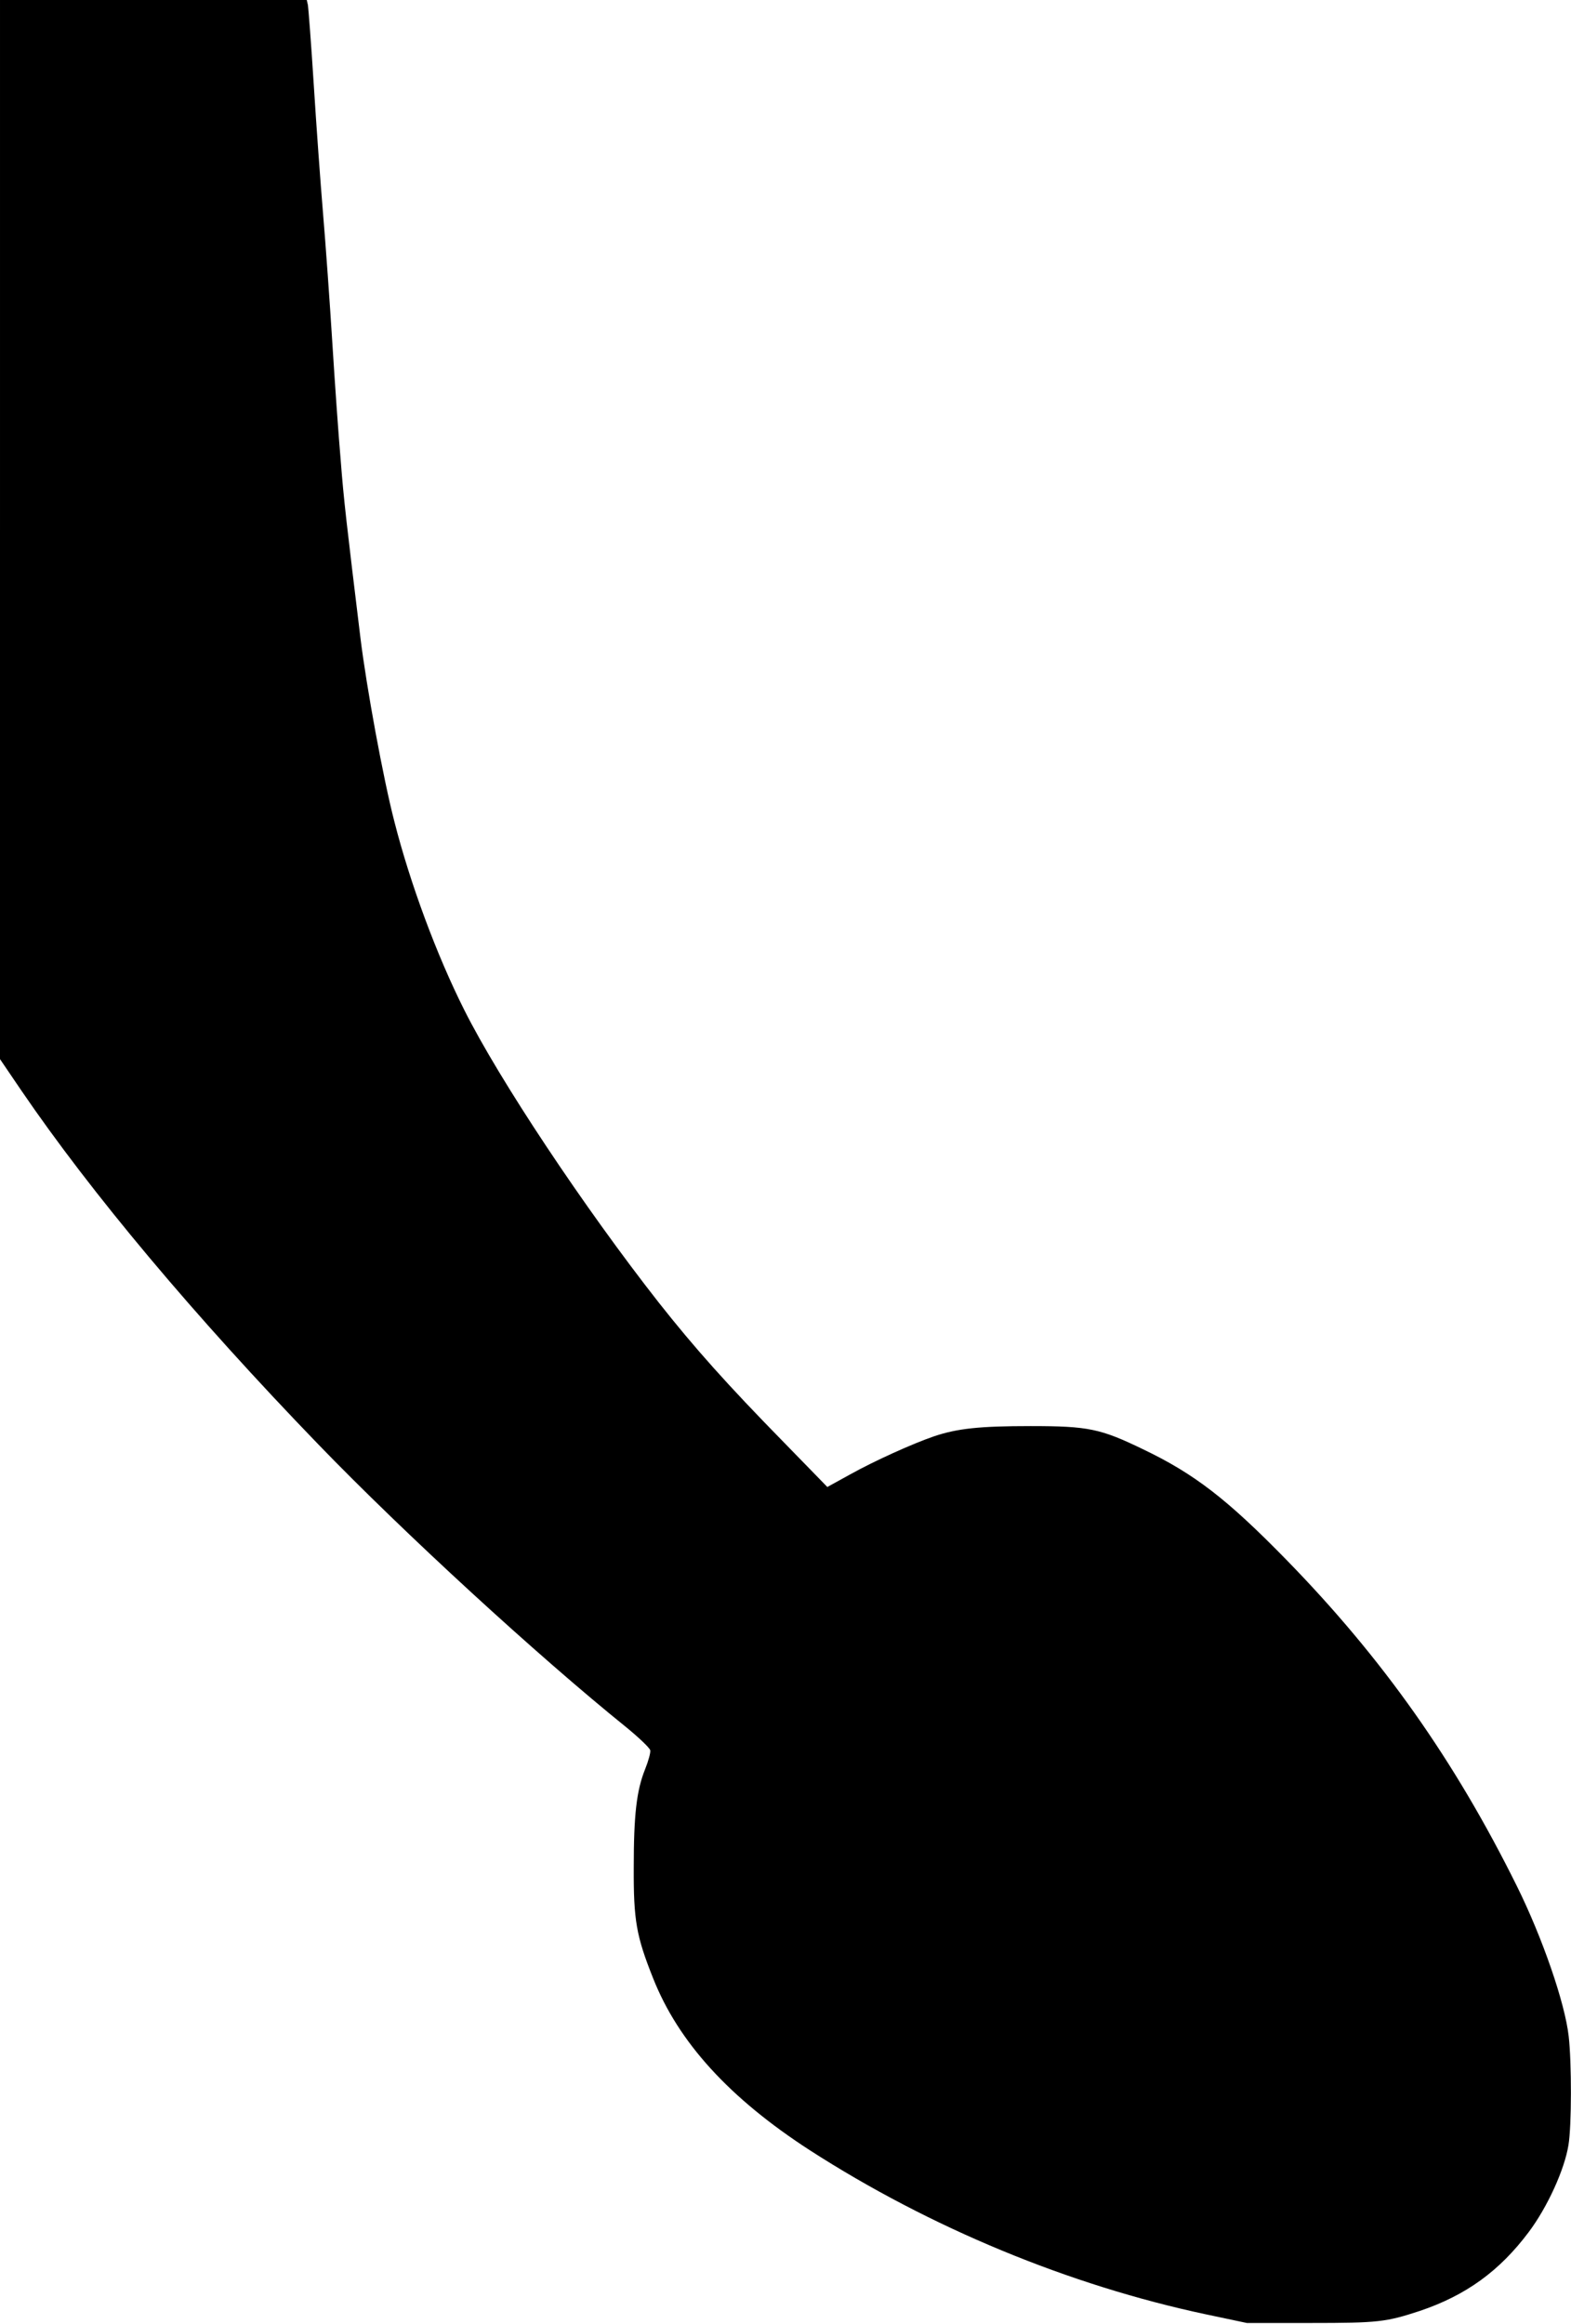
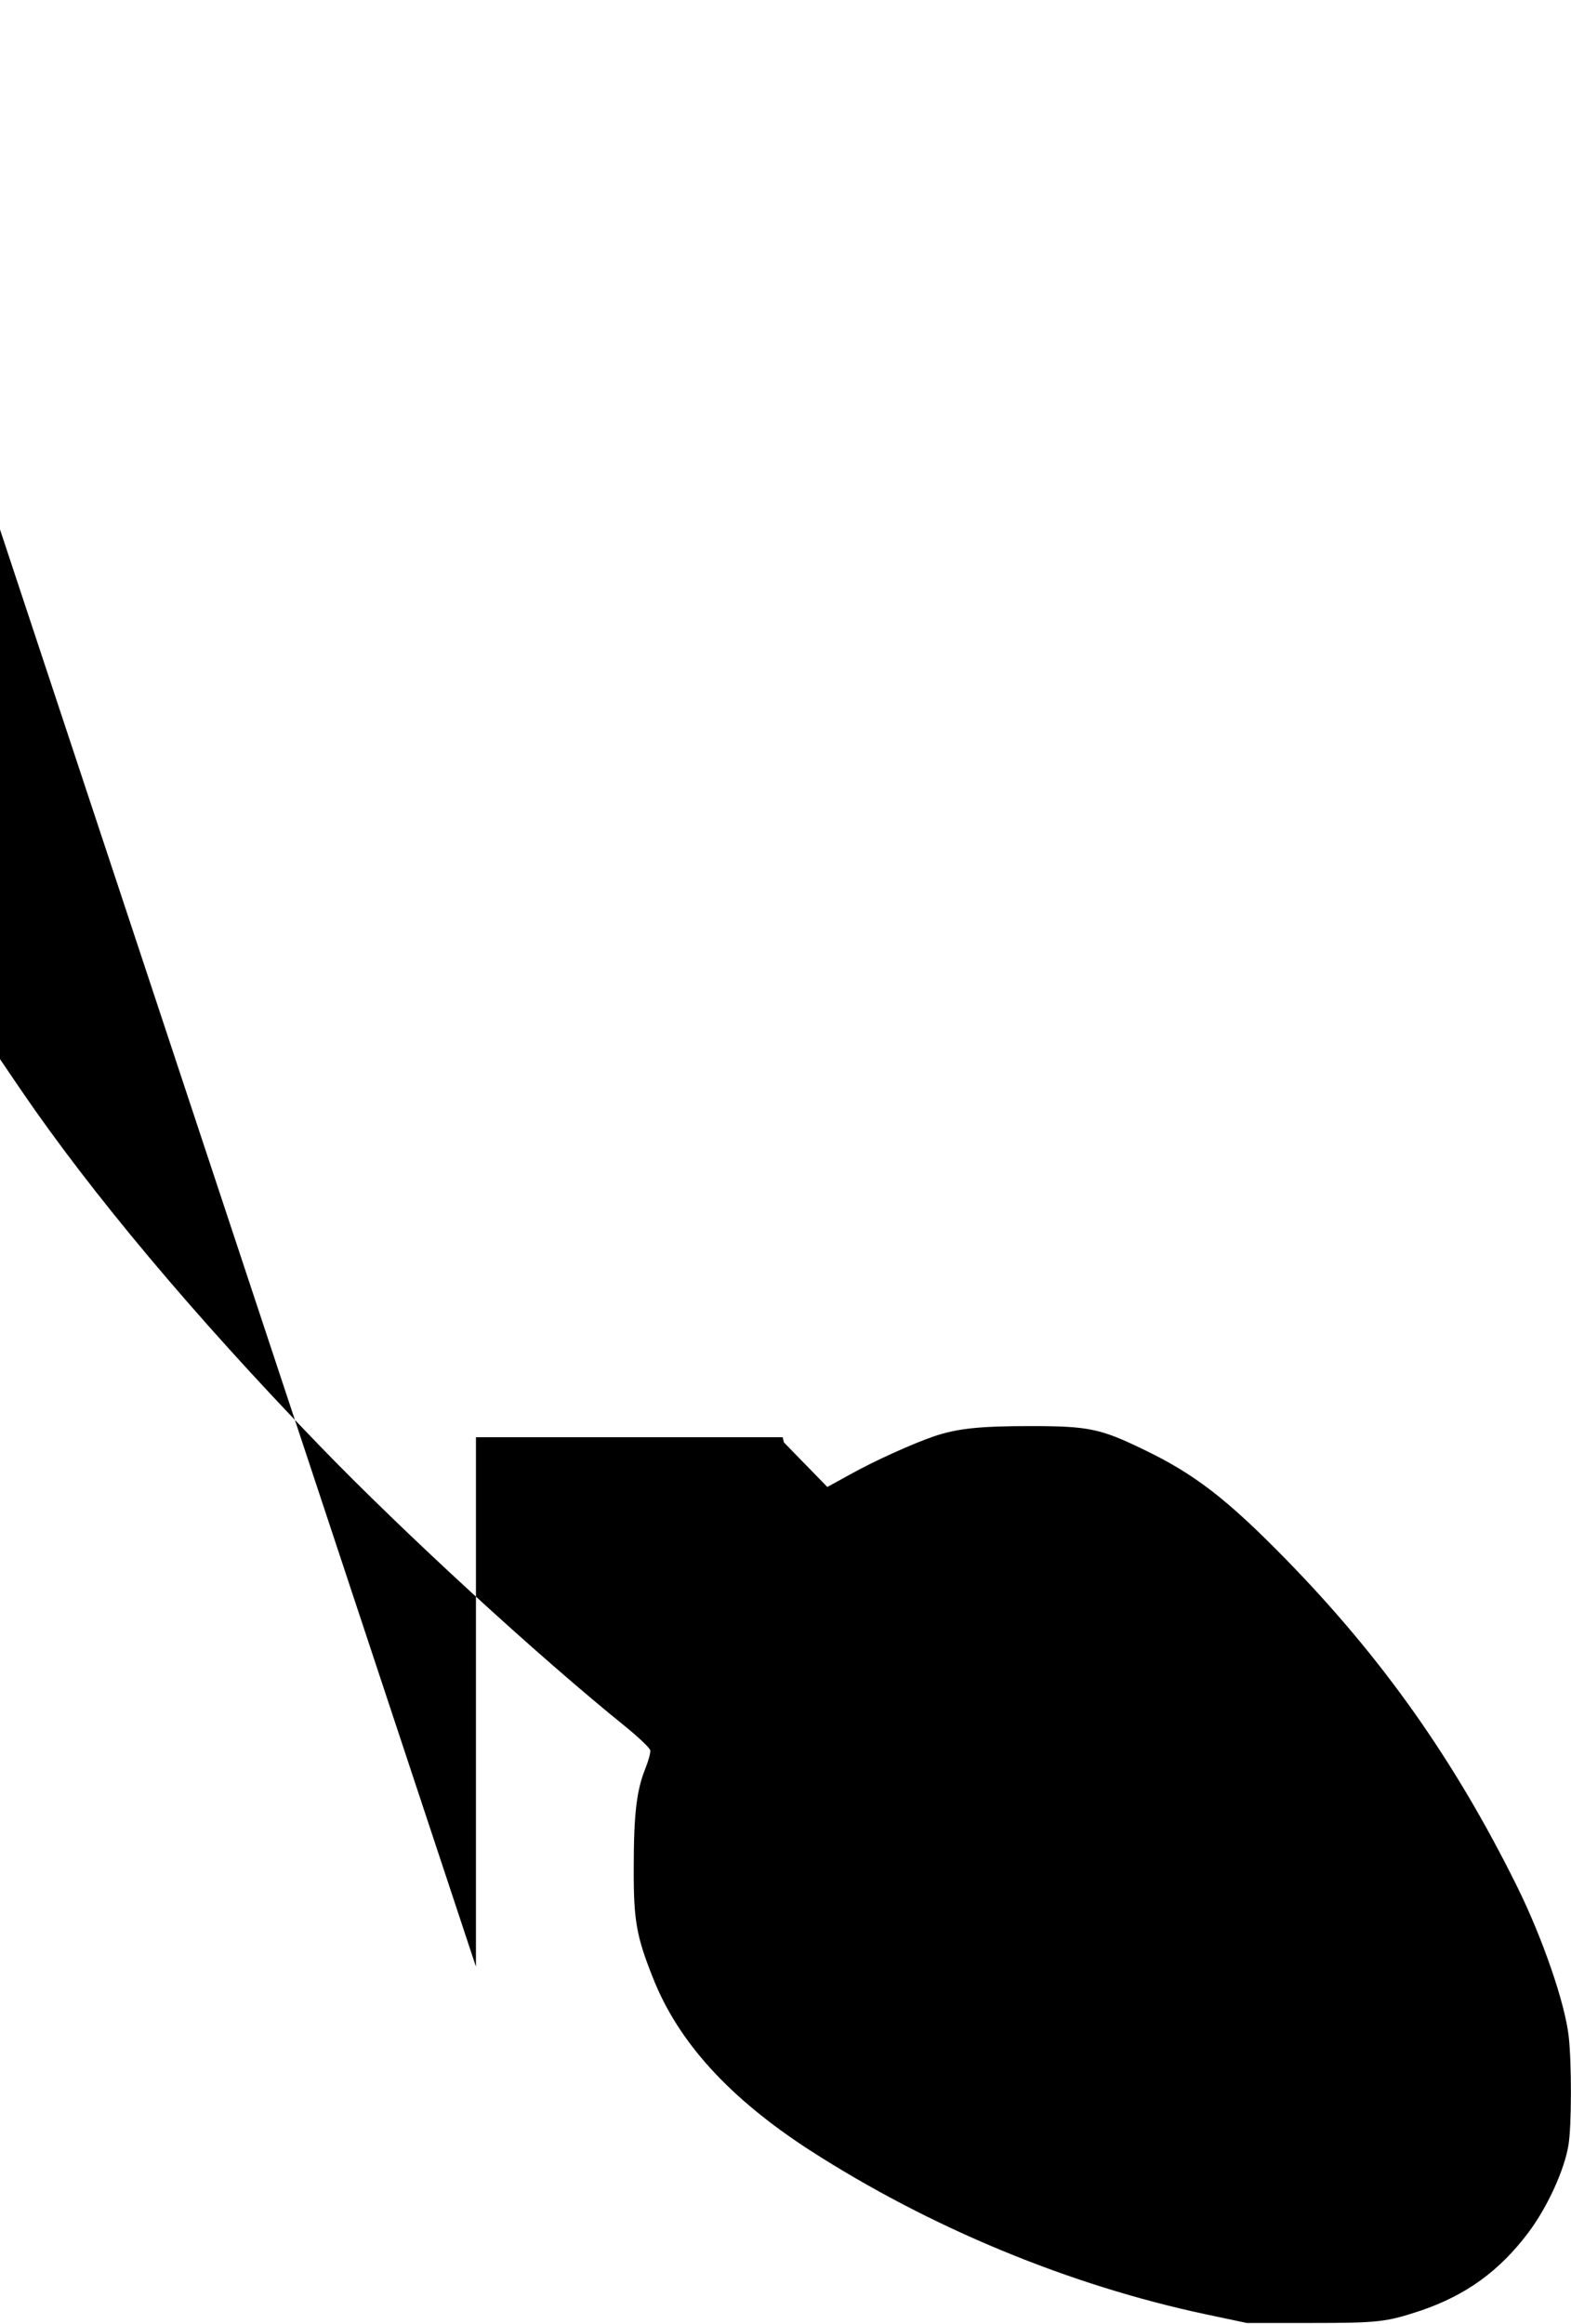
<svg xmlns="http://www.w3.org/2000/svg" version="1.0" width="507pt" height="750pt" viewBox="0 0 676 1000" preserveAspectRatio="xMidYMid meet">
  <g transform="translate(0,1000) scale(0.1,-0.1)" fill="#000000" stroke="none">
-     <path d="M0 7722 l0 -2279 91 -134 c303 -444 743 -969 1279 -1524 367 -380 943 -909 1325 -1217 55 -45 101 -89 103 -99 2 -10 -8 -46 -22 -81 -37 -92 -49 -197 -49 -423 -1 -228 11 -295 83 -476 109 -276 329 -517 675 -741 517 -333 1116 -581 1705 -706 l175 -37 275 0 c291 0 324 4 470 52 198 67 342 171 468 339 81 108 154 269 171 374 14 82 14 358 1 469 -16 143 -113 424 -223 646 -267 539 -577 979 -992 1404 -255 261 -396 370 -618 476 -182 88 -234 99 -482 99 -219 0 -315 -10 -416 -44 -93 -32 -255 -105 -361 -164 l-98 -54 -187 192 c-245 250 -384 406 -538 601 -321 409 -687 959 -838 1261 -118 235 -232 542 -300 809 -48 185 -120 578 -146 790 -60 494 -72 595 -85 765 -9 102 -25 329 -36 505 -11 176 -29 427 -40 557 -11 131 -29 380 -40 555 -11 175 -23 328 -25 341 l-5 22 -660 0 -660 0 0 -2278z" />
+     <path d="M0 7722 l0 -2279 91 -134 c303 -444 743 -969 1279 -1524 367 -380 943 -909 1325 -1217 55 -45 101 -89 103 -99 2 -10 -8 -46 -22 -81 -37 -92 -49 -197 -49 -423 -1 -228 11 -295 83 -476 109 -276 329 -517 675 -741 517 -333 1116 -581 1705 -706 l175 -37 275 0 c291 0 324 4 470 52 198 67 342 171 468 339 81 108 154 269 171 374 14 82 14 358 1 469 -16 143 -113 424 -223 646 -267 539 -577 979 -992 1404 -255 261 -396 370 -618 476 -182 88 -234 99 -482 99 -219 0 -315 -10 -416 -44 -93 -32 -255 -105 -361 -164 l-98 -54 -187 192 l-5 22 -660 0 -660 0 0 -2278z" />
  </g>
</svg>